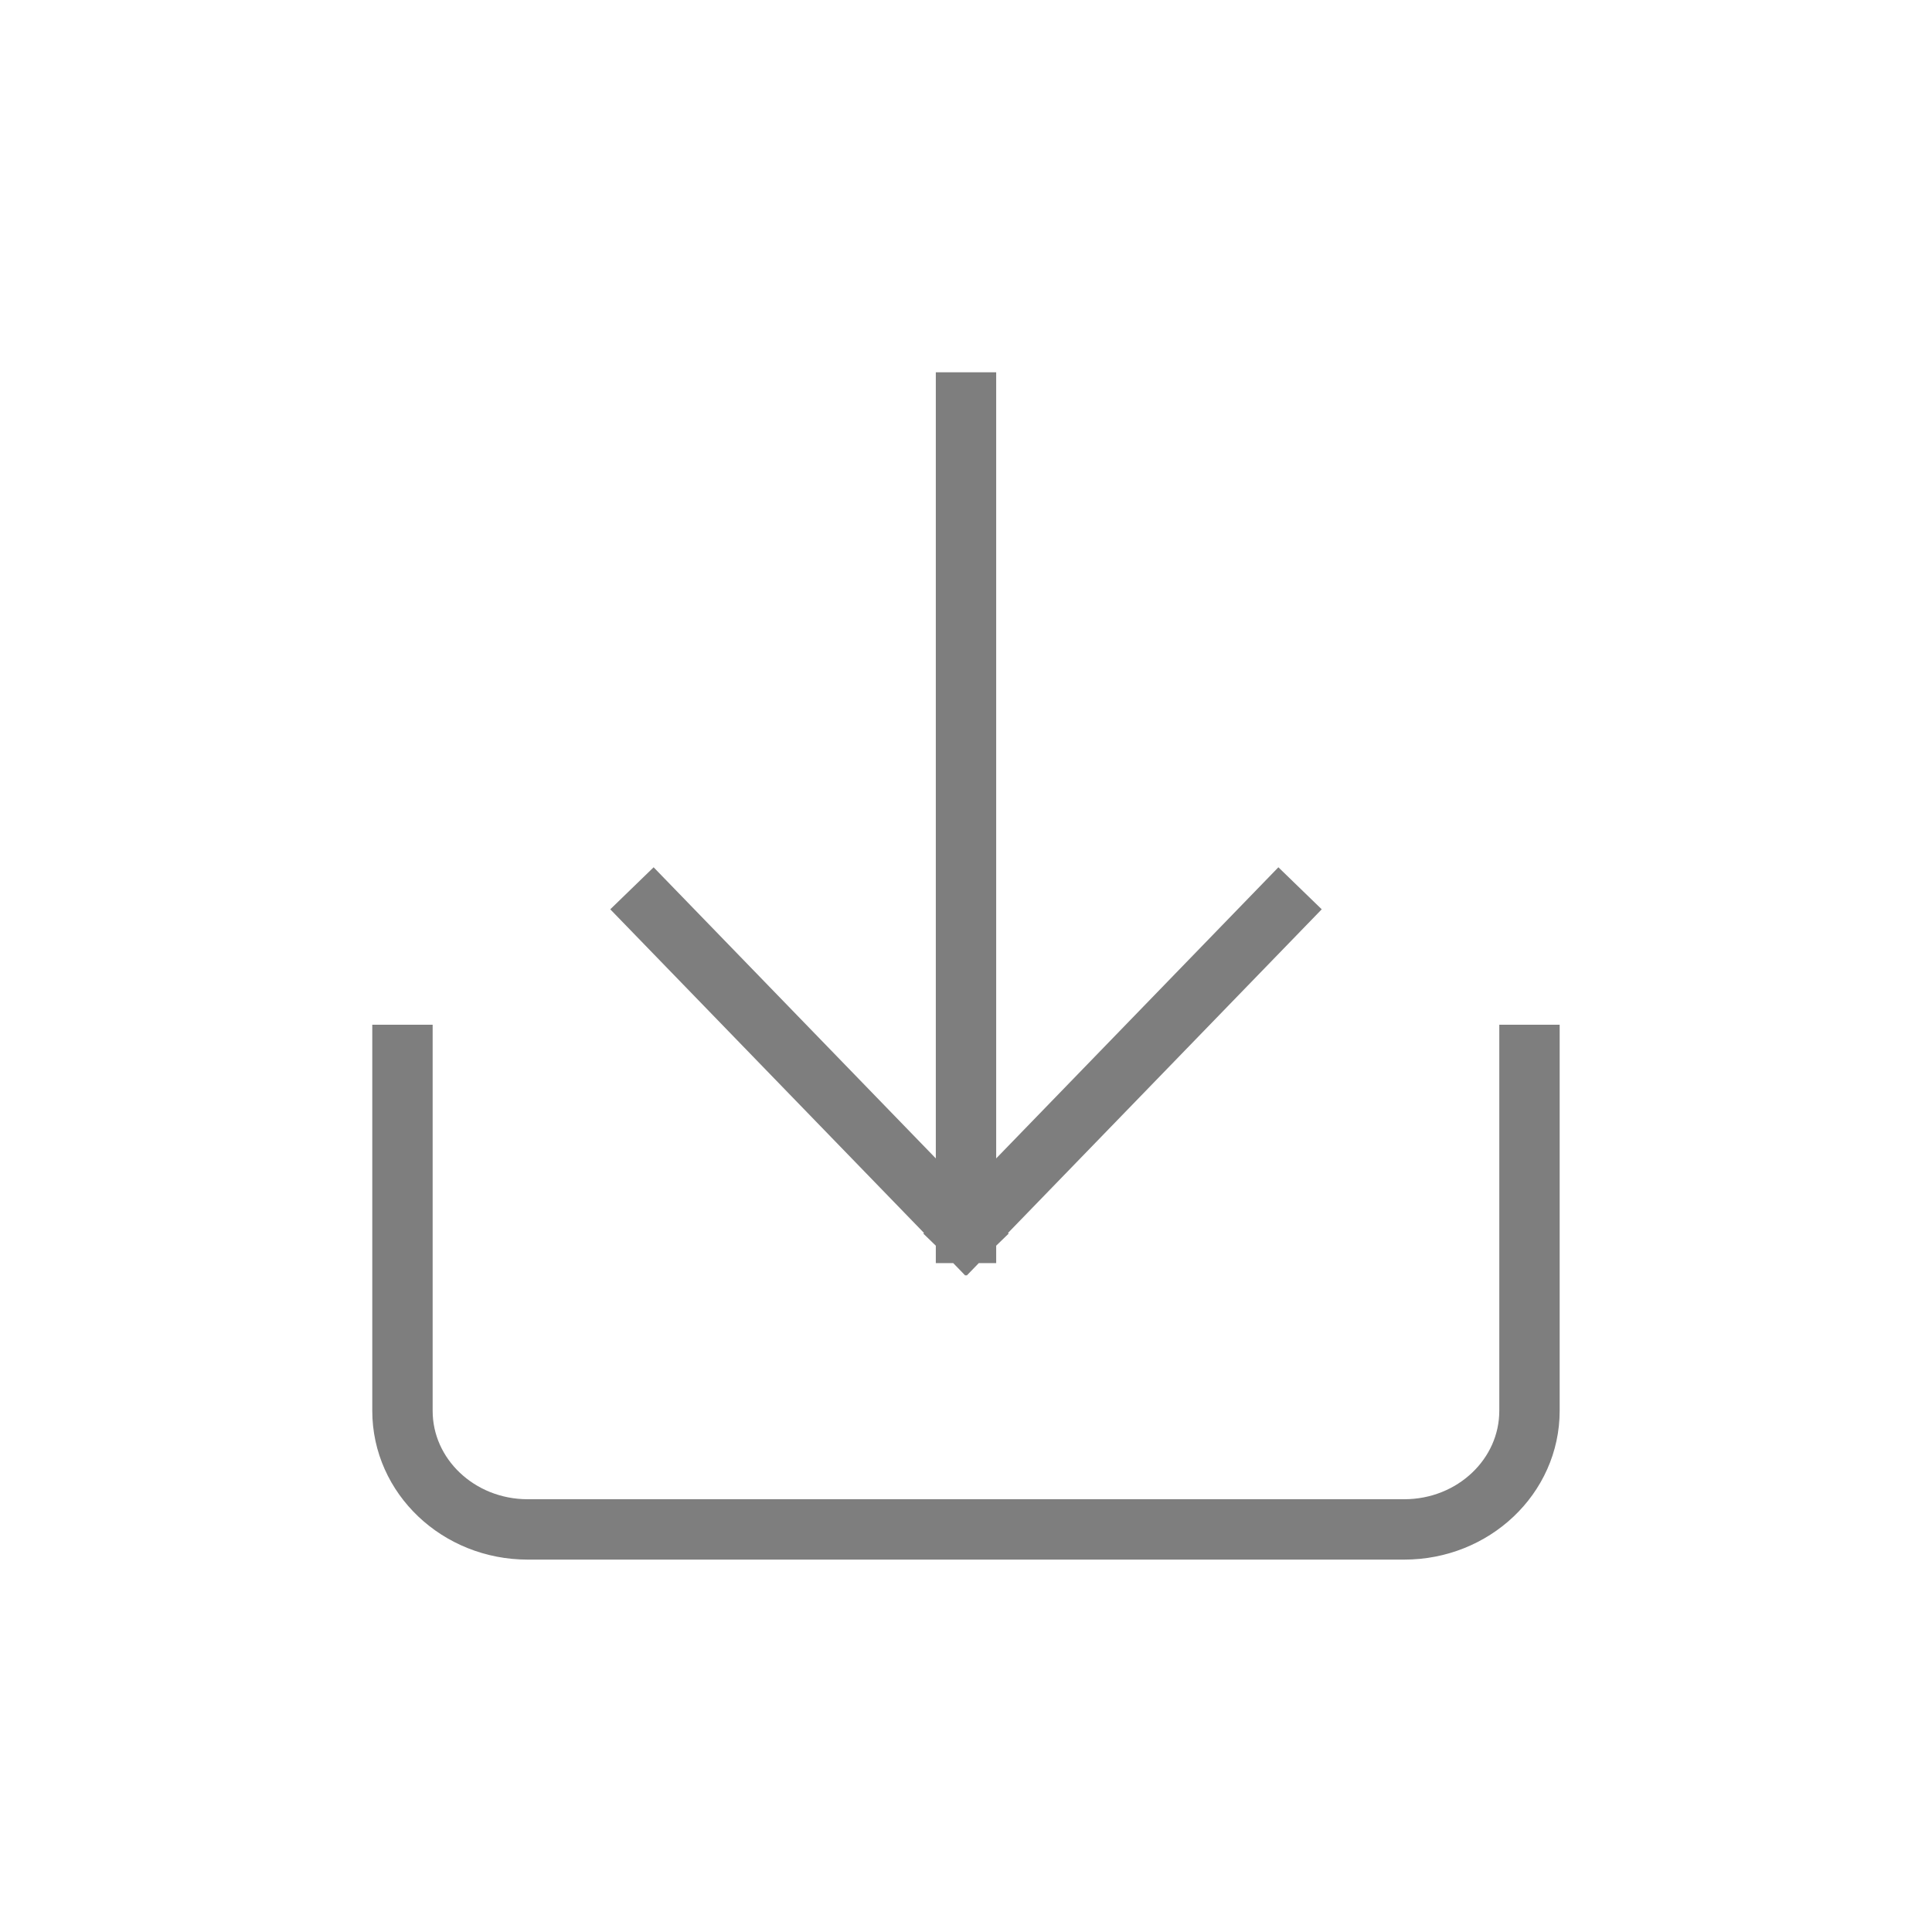
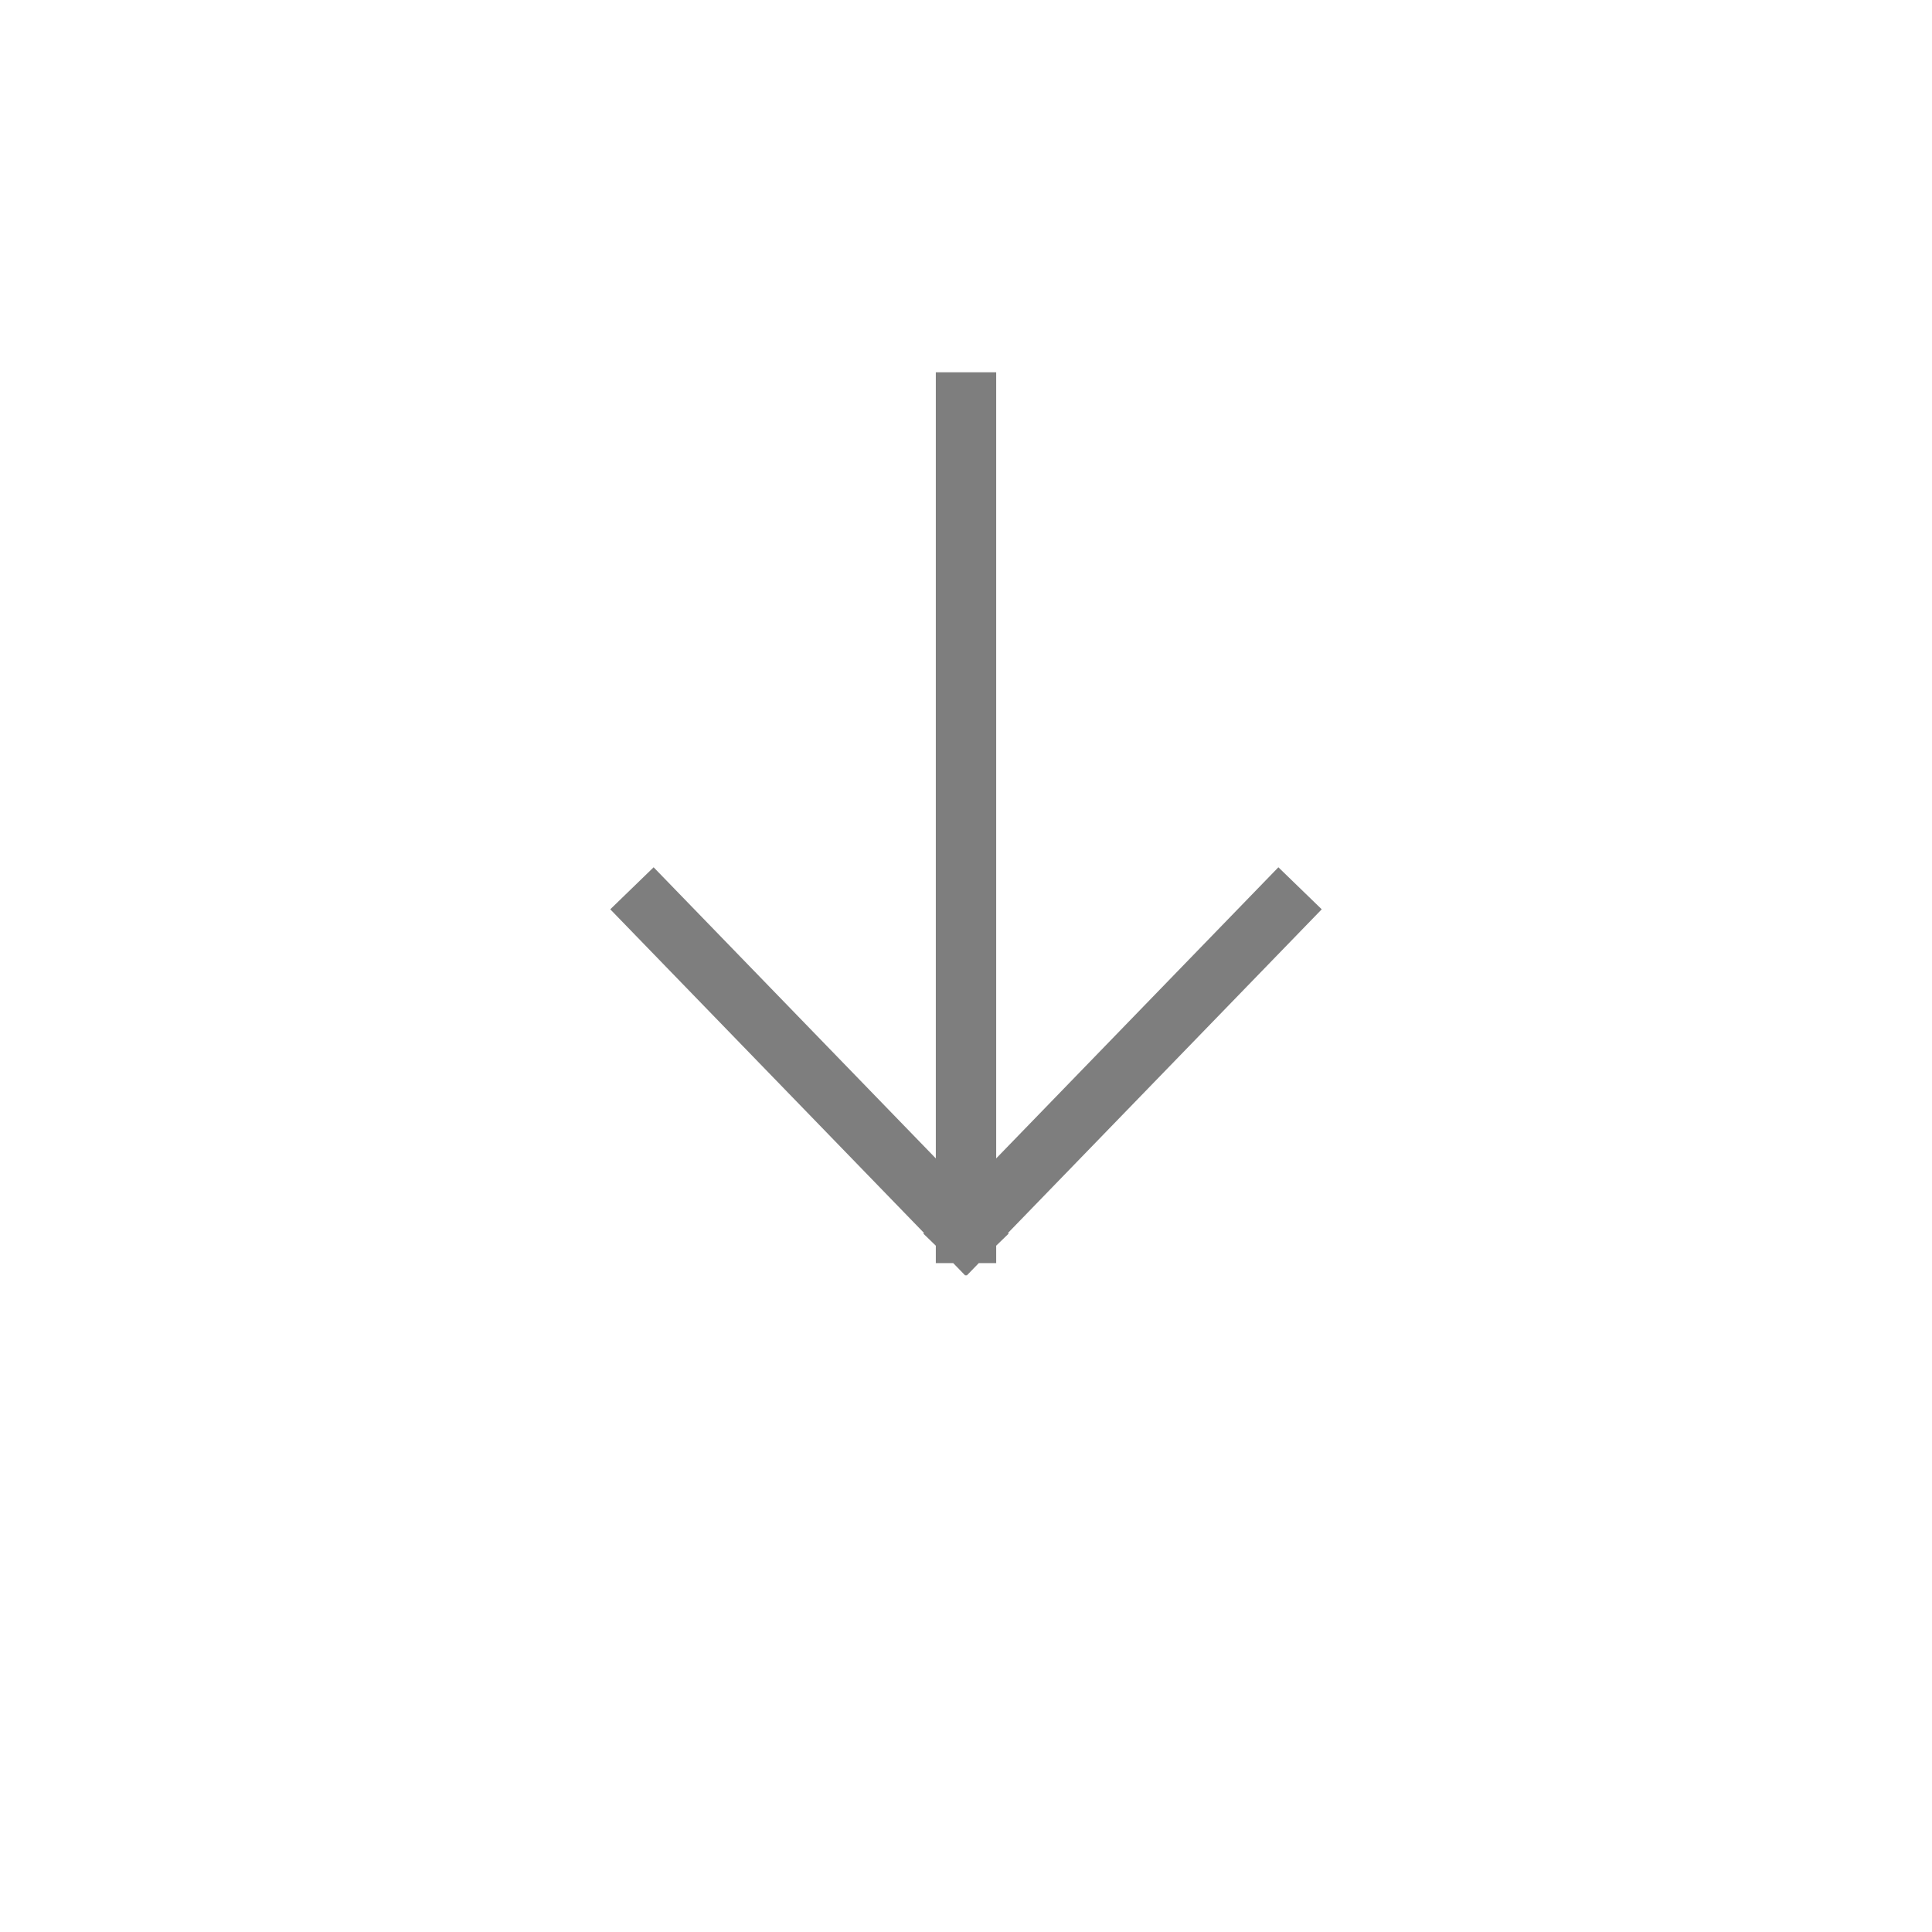
<svg xmlns="http://www.w3.org/2000/svg" width="32" height="32" viewBox="0 0 32 32" fill="none">
-   <path d="M6.666 17.473V23.367C6.666 24.453 7.595 25.332 8.74 25.332H23.259C24.404 25.332 25.333 24.453 25.333 23.367V17.473" stroke="#7E7E7E" stroke-linecap="square" />
  <path d="M16 6.666V20.421M16 20.421L10.815 15.072M16 20.421L21.185 15.072" stroke="#7E7E7E" stroke-linecap="square" />
</svg>